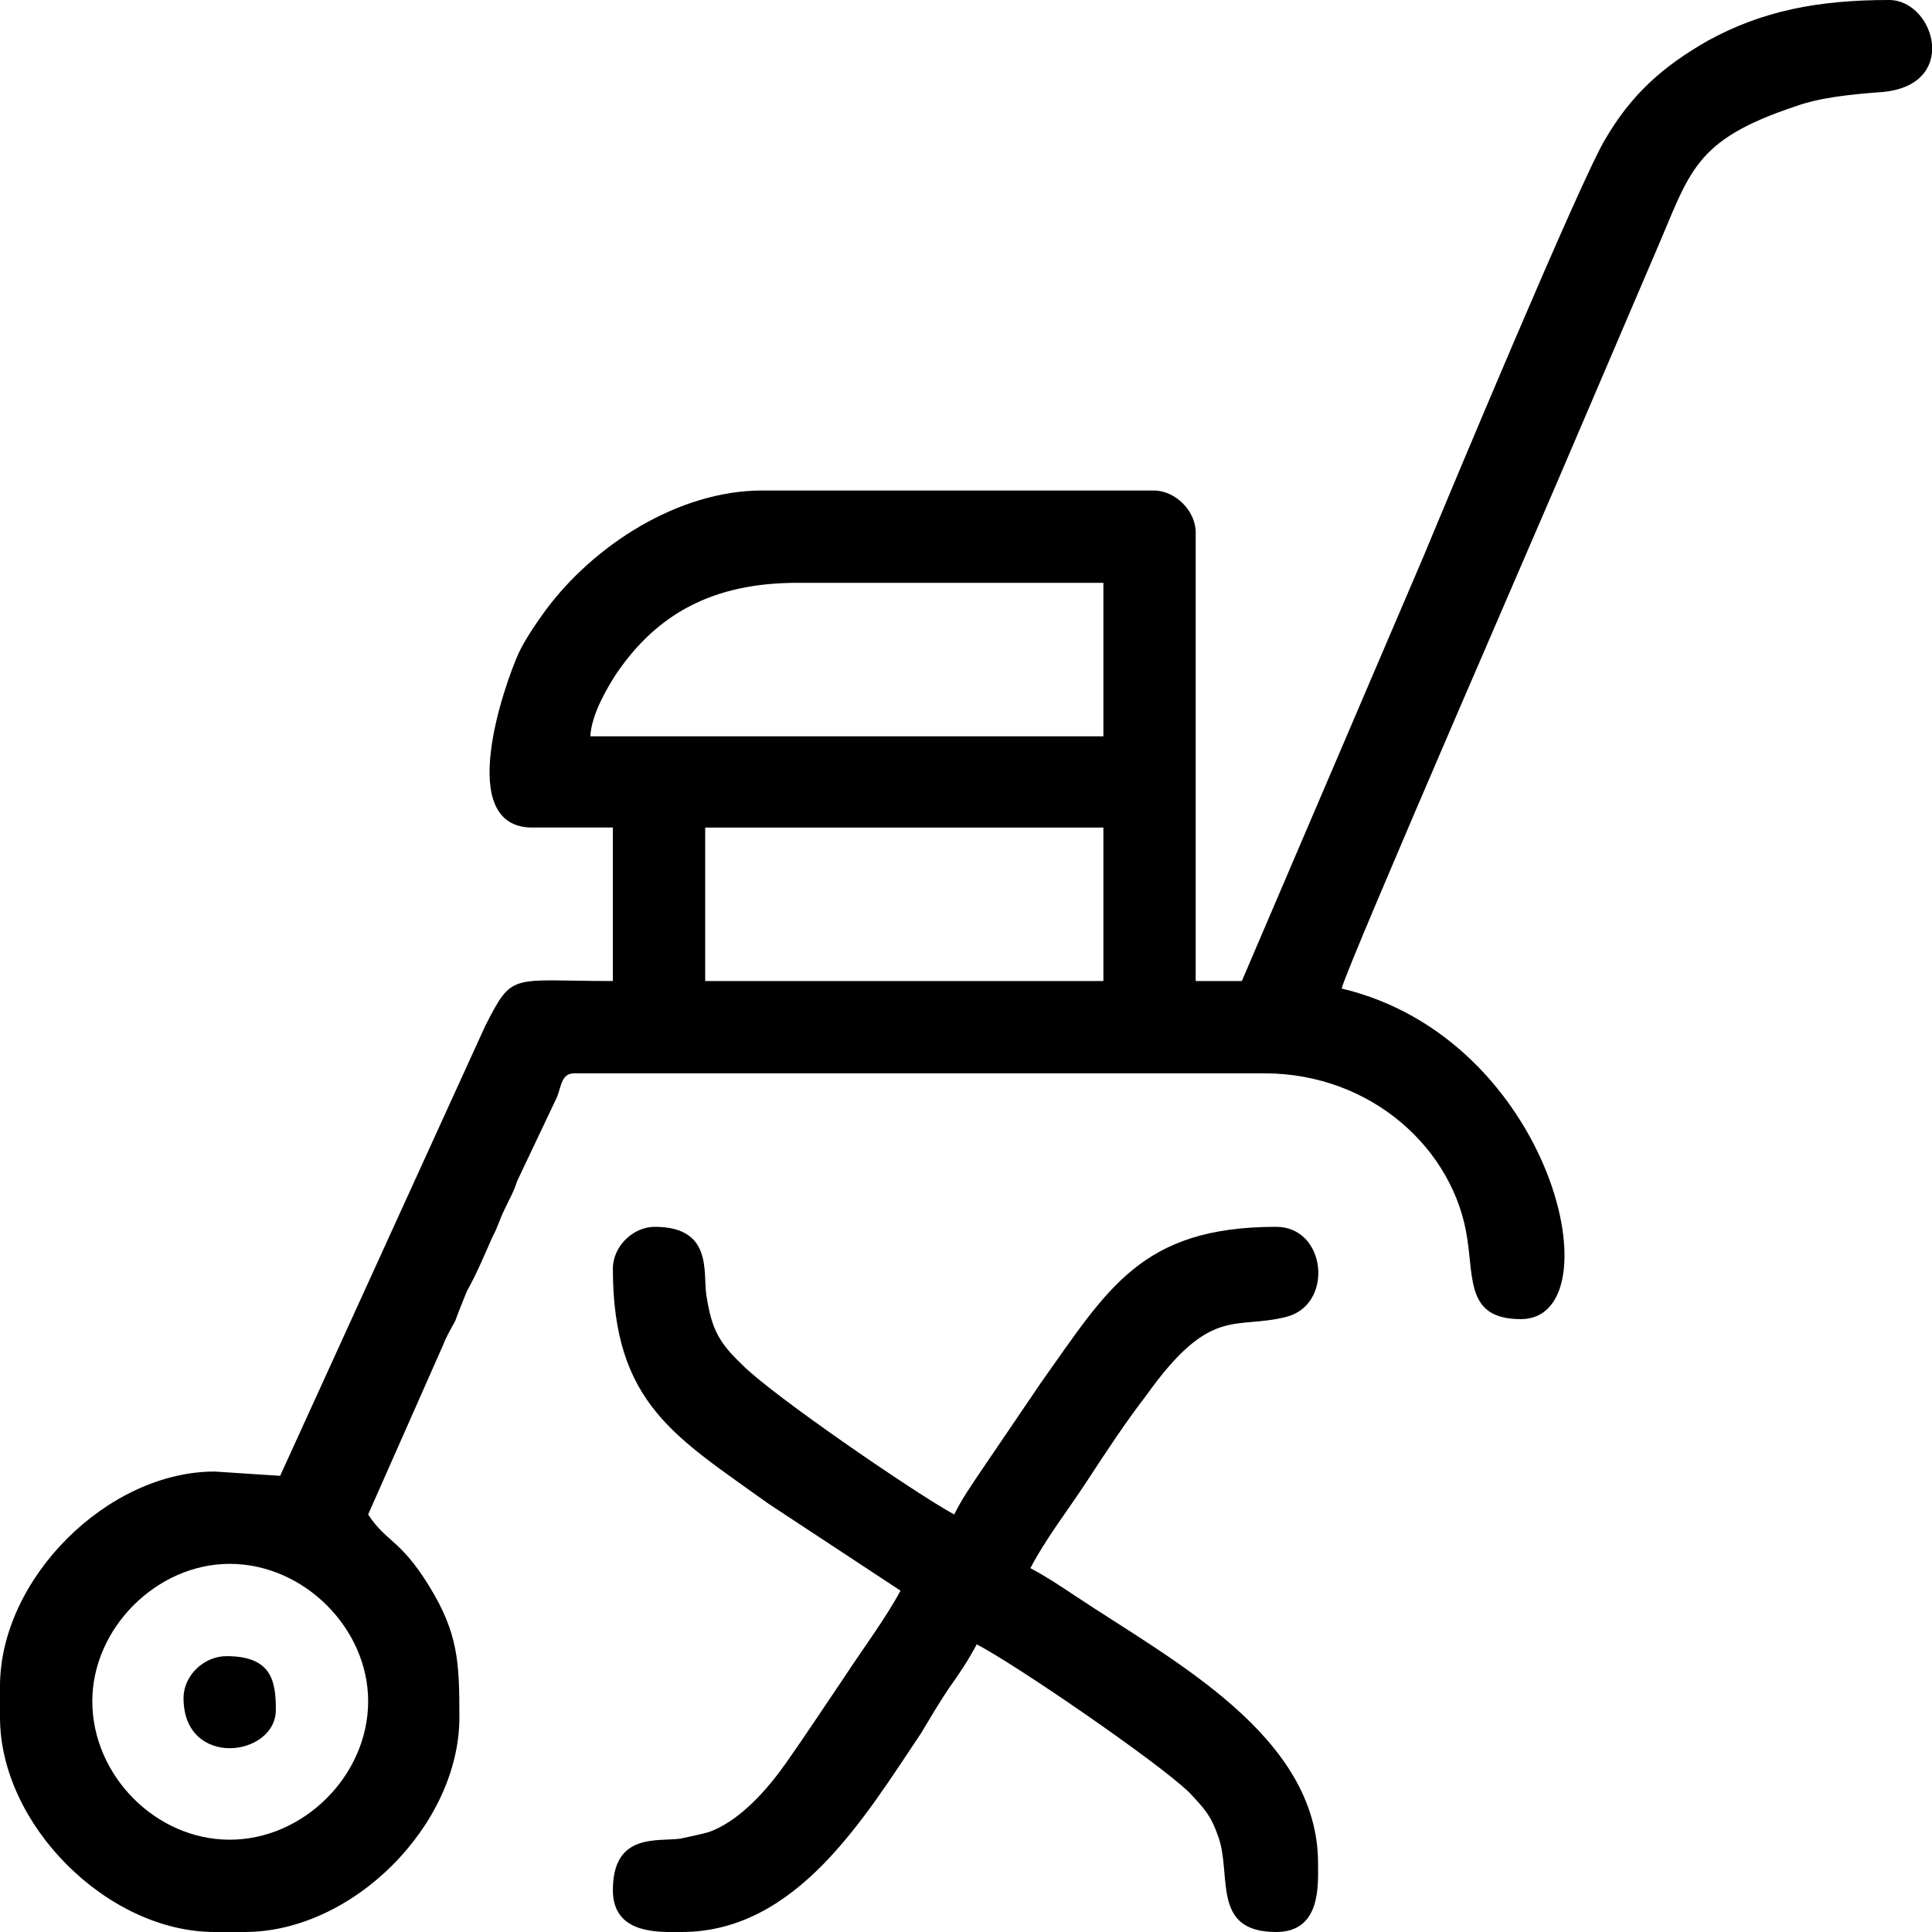
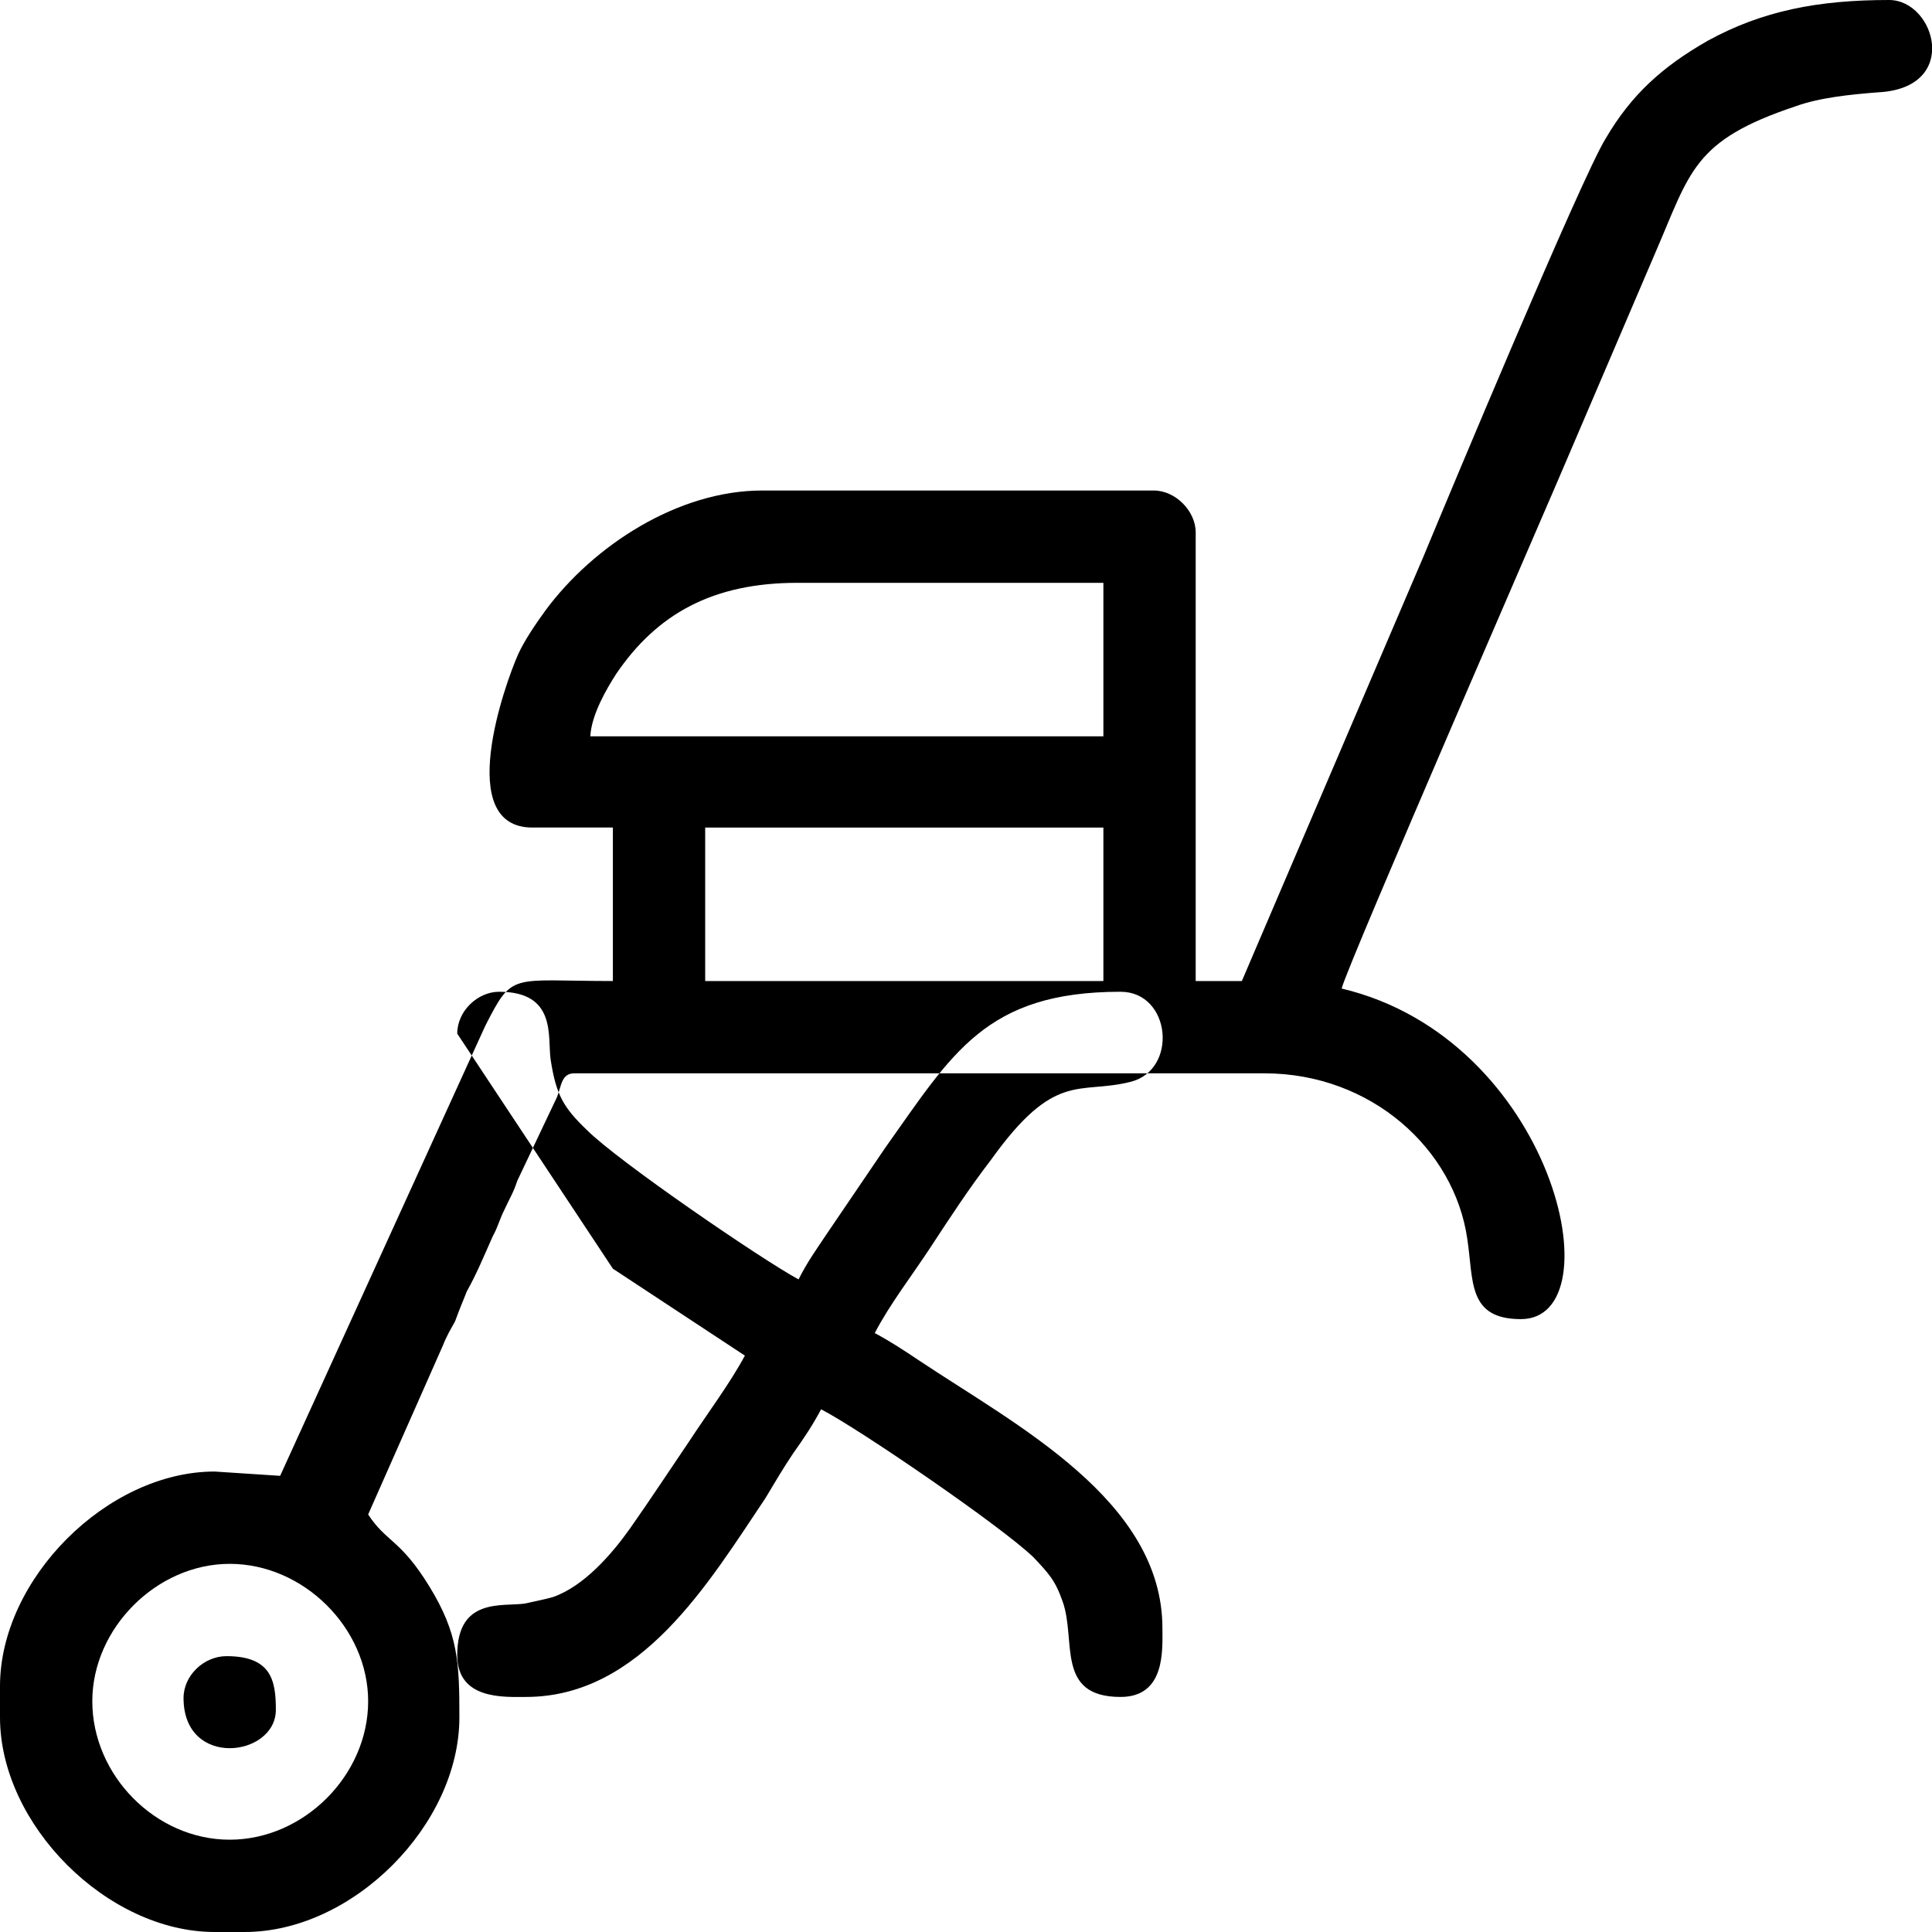
<svg xmlns="http://www.w3.org/2000/svg" xml:space="preserve" width="18px" height="18px" version="1.1" style="shape-rendering:geometricPrecision; text-rendering:geometricPrecision; image-rendering:optimizeQuality; fill-rule:evenodd; clip-rule:evenodd" viewBox="0 0 18000 18000">
  <defs>
    <style type="text/css">  .fil0 {fill:black}  </style>
  </defs>
  <g id="Layer_x0020_1">
-     <path class="fil0" d="M860 15850c0,-680 600,-1280 1280,-1280 690,0 1290,600 1290,1280 0,690 -600,1290 -1290,1290 -690,0 -1280,-600 -1280,-1290zm850 -30c0,660 860,550 860,110 0,-270 -40,-500 -460,-500 -210,0 -400,180 -400,390zm4000 -4000c0,1260 590,1570 1450,2190l1230 810c-140,260 -350,540 -520,800 -190,280 -360,540 -550,810 -170,240 -430,540 -720,640 -70,20 -170,40 -260,60 -210,30 -630,-60 -630,480 0,420 440,390 640,390 1070,0 1700,-1060 2230,-1850 90,-150 160,-270 260,-420 100,-140 180,-260 260,-410 350,180 1680,1090 1980,1380 140,150 200,210 270,410 130,360 -70,890 540,890 420,0 390,-440 390,-640 0,-1190 -1360,-1890 -2260,-2490 -150,-100 -270,-180 -420,-260 140,-270 350,-540 520,-800 190,-290 360,-550 560,-810 600,-840 820,-610 1300,-730 450,-110 380,-840 -90,-840 -1260,0 -1570,580 -2190,1450l-550 810c-100,150 -180,260 -260,420 -350,-190 -1680,-1100 -1970,-1390 -220,-210 -290,-330 -340,-660 -30,-210 60,-630 -480,-630 -200,0 -390,180 -390,390zm860 -4110l3710 0 0 1430 -3710 0 0 -1430zm860 -2280l2850 0 0 1430 -4780 0c10,-200 150,-440 240,-580 380,-560 900,-850 1690,-850zm4140 3710l-430 0 0 -4180c0,-200 -190,-390 -390,-390l-3650 0c-780,0 -1570,510 -2020,1120 -80,110 -190,270 -250,400 -130,290 -600,1620 130,1620l750 0 0 1430c-960,0 -930,-90 -1190,420l-1910 4190 -610 -40c-1000,0 -2000,1000 -2000,2000l0 290c0,1000 1000,2000 2000,2000l280 0c1010,0 2000,-1000 2000,-2000 0,-510 -10,-780 -280,-1220 -270,-440 -400,-410 -570,-670l690 -1560c40,-100 70,-150 120,-240 40,-110 70,-180 110,-280 90,-160 160,-330 240,-510 50,-90 60,-150 110,-250 50,-110 80,-150 120,-270l370 -780c40,-100 40,-220 160,-220l6430 0c1000,0 1770,710 1890,1540 60,390 0,750 500,750 890,0 310,-2610 -1670,-3080 40,-190 2030,-4760 2120,-4980l800 -1870c330,-760 350,-1050 1310,-1370 220,-80 510,-110 770,-130 770,-40 530,-860 100,-860 -660,0 -1180,100 -1690,380 -420,240 -710,500 -950,910 -220,350 -1480,3370 -1700,3900l-1690 3950z" />
+     <path class="fil0" d="M860 15850c0,-680 600,-1280 1280,-1280 690,0 1290,600 1290,1280 0,690 -600,1290 -1290,1290 -690,0 -1280,-600 -1280,-1290zm850 -30c0,660 860,550 860,110 0,-270 -40,-500 -460,-500 -210,0 -400,180 -400,390zm4000 -4000l1230 810c-140,260 -350,540 -520,800 -190,280 -360,540 -550,810 -170,240 -430,540 -720,640 -70,20 -170,40 -260,60 -210,30 -630,-60 -630,480 0,420 440,390 640,390 1070,0 1700,-1060 2230,-1850 90,-150 160,-270 260,-420 100,-140 180,-260 260,-410 350,180 1680,1090 1980,1380 140,150 200,210 270,410 130,360 -70,890 540,890 420,0 390,-440 390,-640 0,-1190 -1360,-1890 -2260,-2490 -150,-100 -270,-180 -420,-260 140,-270 350,-540 520,-800 190,-290 360,-550 560,-810 600,-840 820,-610 1300,-730 450,-110 380,-840 -90,-840 -1260,0 -1570,580 -2190,1450l-550 810c-100,150 -180,260 -260,420 -350,-190 -1680,-1100 -1970,-1390 -220,-210 -290,-330 -340,-660 -30,-210 60,-630 -480,-630 -200,0 -390,180 -390,390zm860 -4110l3710 0 0 1430 -3710 0 0 -1430zm860 -2280l2850 0 0 1430 -4780 0c10,-200 150,-440 240,-580 380,-560 900,-850 1690,-850zm4140 3710l-430 0 0 -4180c0,-200 -190,-390 -390,-390l-3650 0c-780,0 -1570,510 -2020,1120 -80,110 -190,270 -250,400 -130,290 -600,1620 130,1620l750 0 0 1430c-960,0 -930,-90 -1190,420l-1910 4190 -610 -40c-1000,0 -2000,1000 -2000,2000l0 290c0,1000 1000,2000 2000,2000l280 0c1010,0 2000,-1000 2000,-2000 0,-510 -10,-780 -280,-1220 -270,-440 -400,-410 -570,-670l690 -1560c40,-100 70,-150 120,-240 40,-110 70,-180 110,-280 90,-160 160,-330 240,-510 50,-90 60,-150 110,-250 50,-110 80,-150 120,-270l370 -780c40,-100 40,-220 160,-220l6430 0c1000,0 1770,710 1890,1540 60,390 0,750 500,750 890,0 310,-2610 -1670,-3080 40,-190 2030,-4760 2120,-4980l800 -1870c330,-760 350,-1050 1310,-1370 220,-80 510,-110 770,-130 770,-40 530,-860 100,-860 -660,0 -1180,100 -1690,380 -420,240 -710,500 -950,910 -220,350 -1480,3370 -1700,3900l-1690 3950z" />
  </g>
</svg>